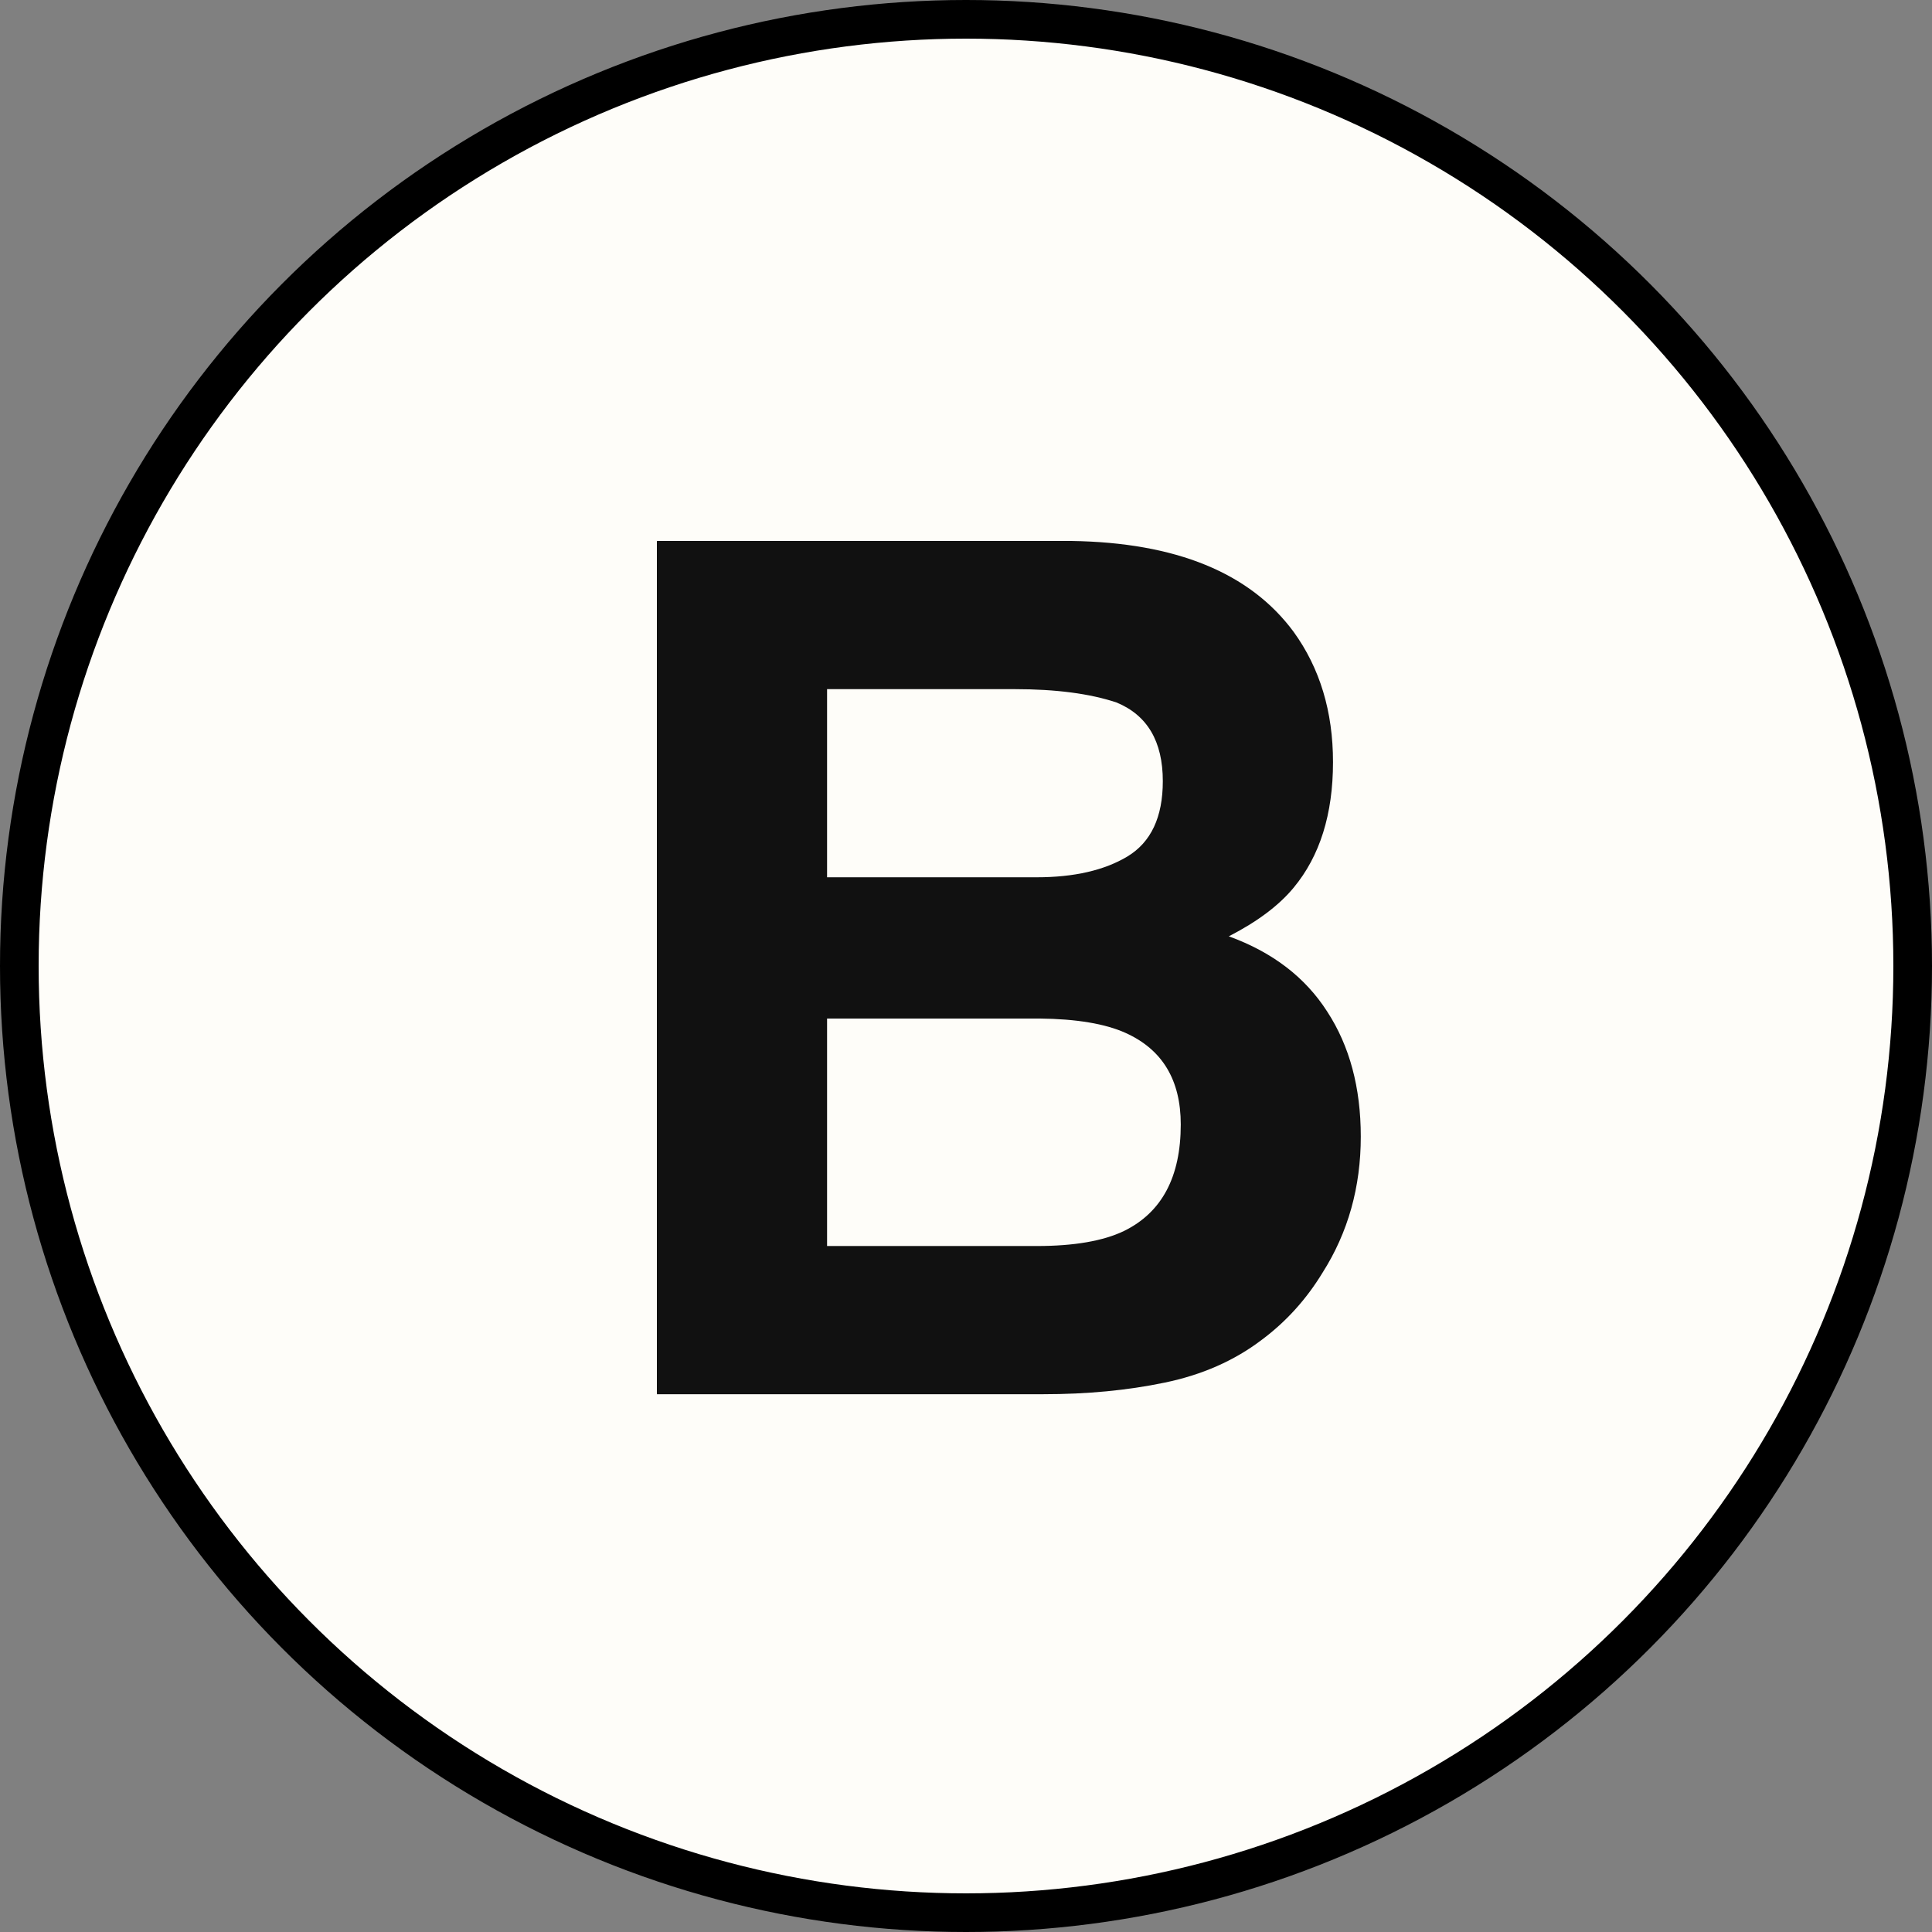
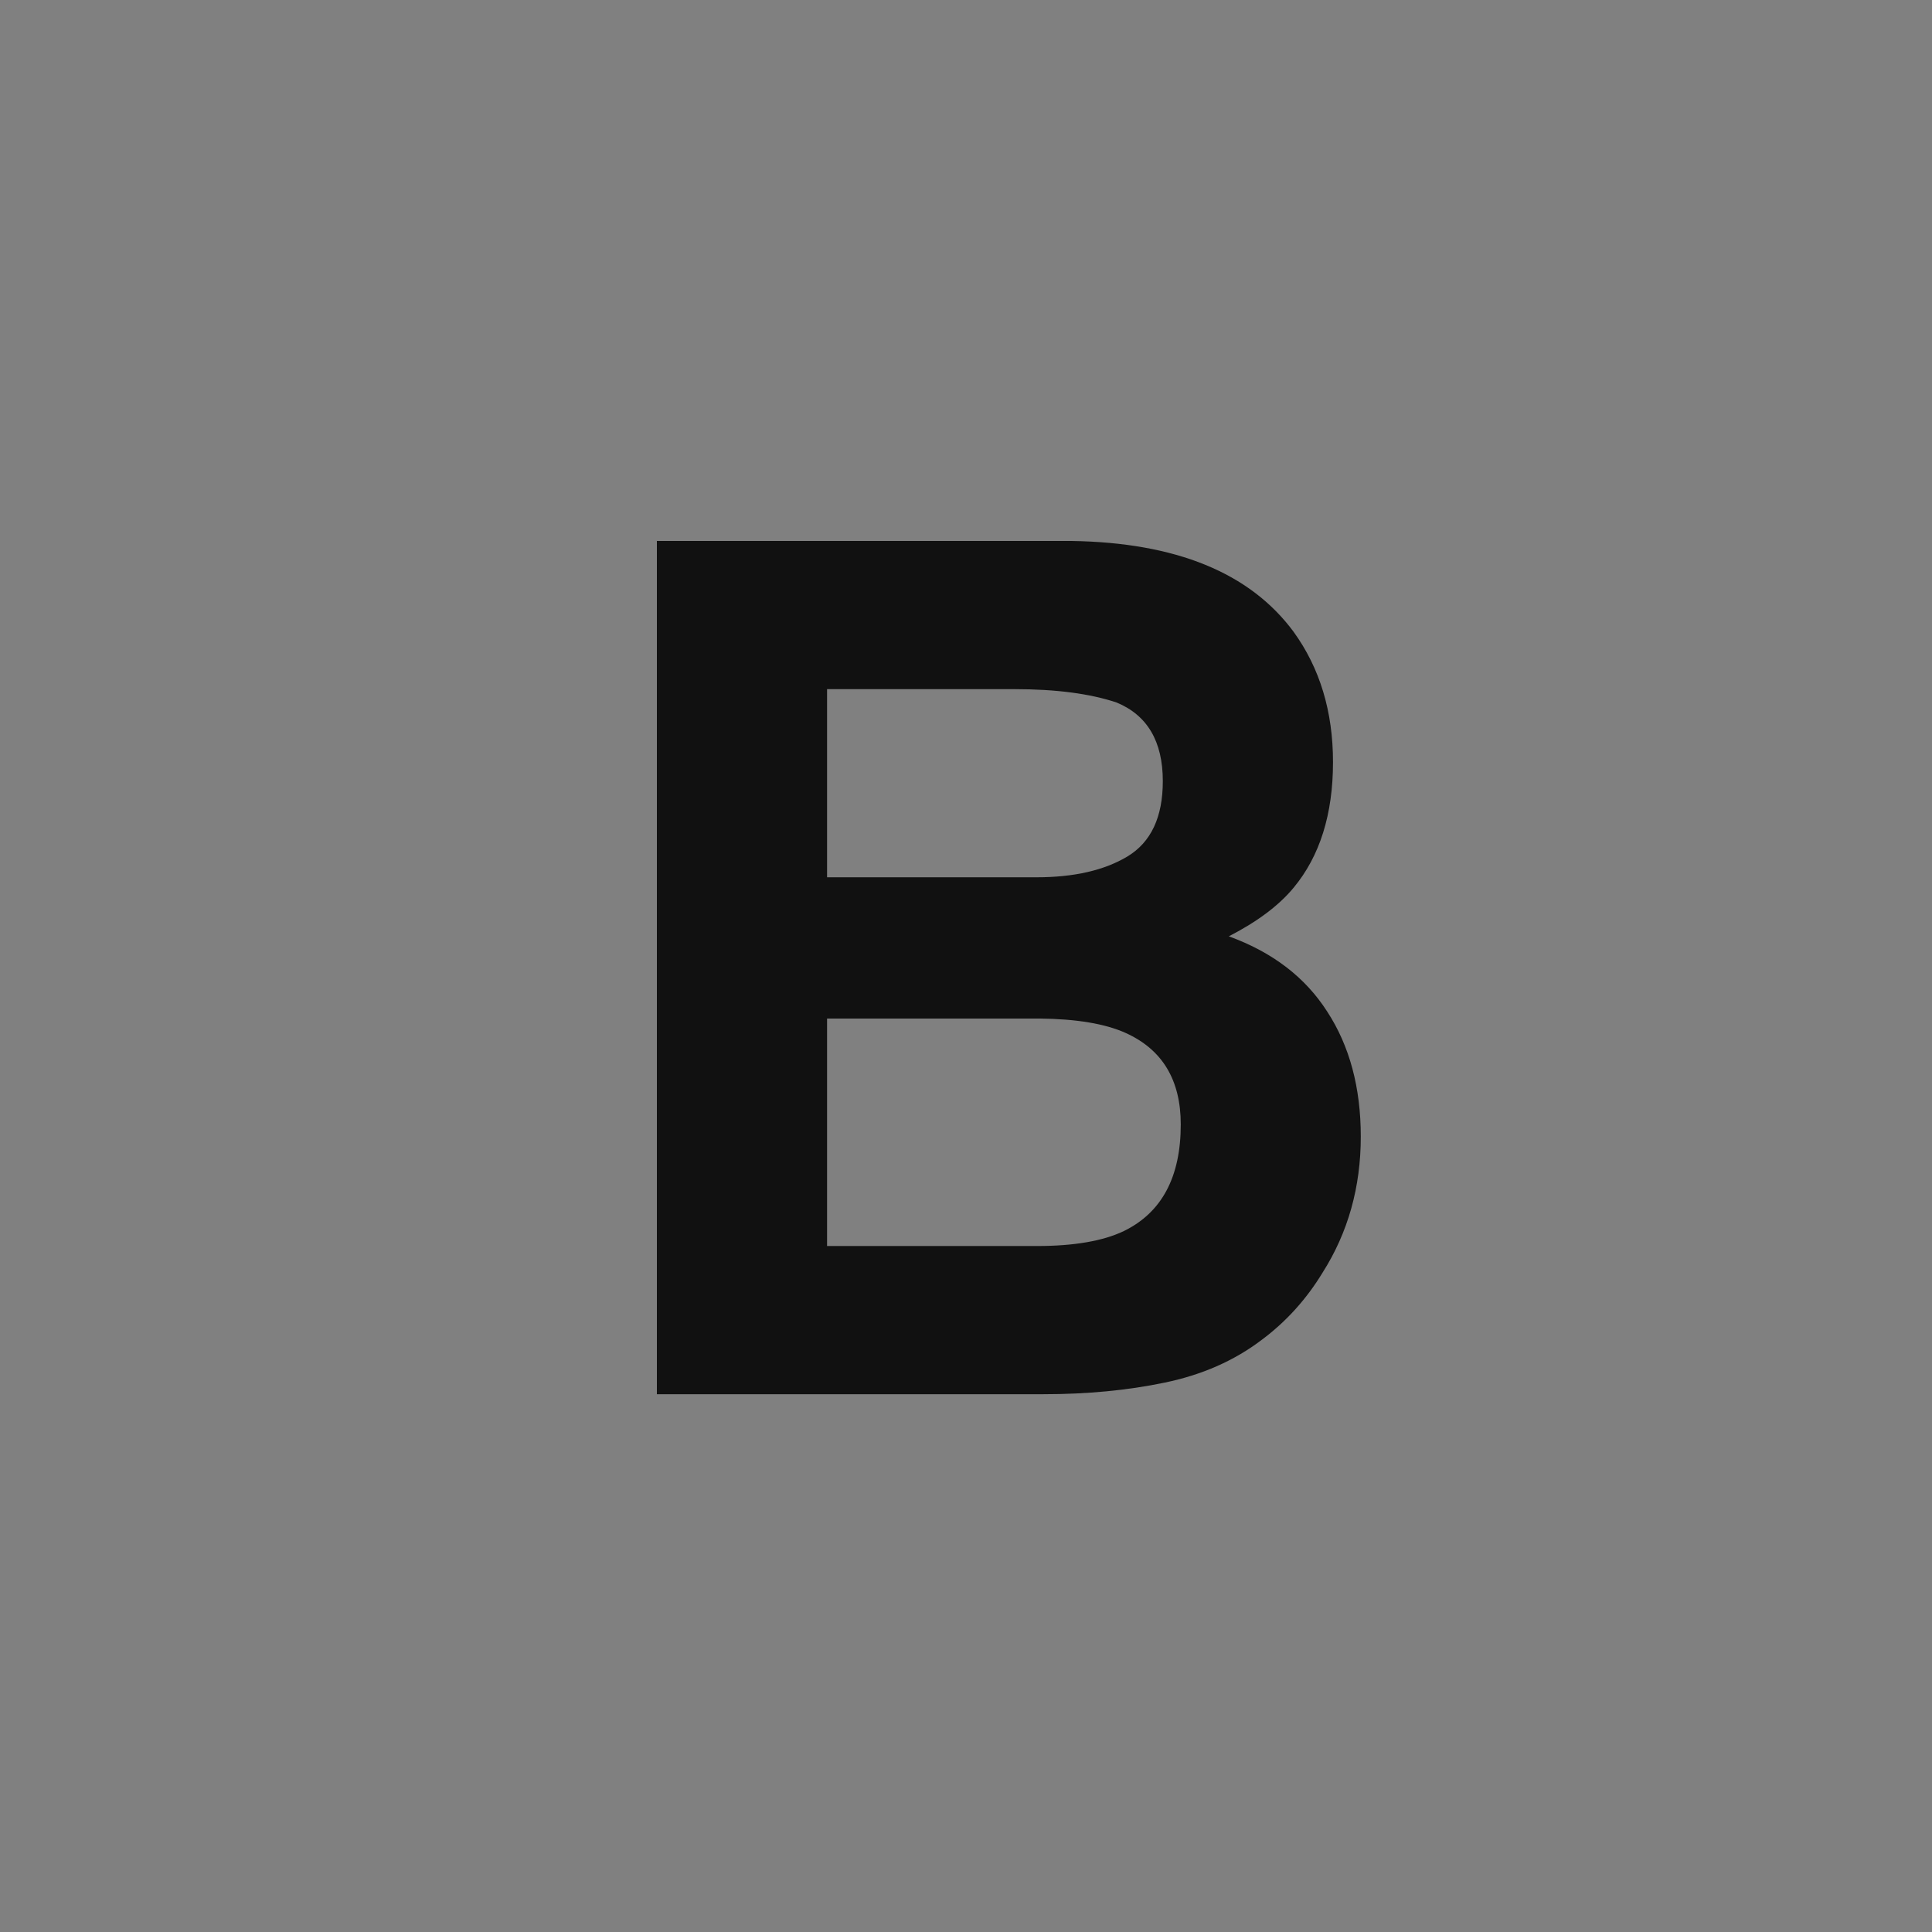
<svg xmlns="http://www.w3.org/2000/svg" width="100" height="100" viewBox="0 0 100 100" fill="none">
  <rect x="0" y="0" width="100" height="100" fill="#808080" stroke="none" />
-   <circle cx="50" cy="50" r="49" fill="#fefdf9" stroke="#000" stroke-width="2" />
  <path d="M42.809 35.67v9.738H53.655c1.937.0 3.506-.36 4.704-1.079C59.578 43.59 60.187 42.292 60.187 40.434 60.187 38.377 59.388 37.019 57.79 36.36 56.412 35.9 54.654 35.67 52.517 35.67H42.809zm0 17.049V64.494H53.655C55.593 64.494 57.101 64.234 58.179 63.715 60.137 62.756 61.116 60.919 61.116 58.202 61.116 55.905 60.167 54.327 58.269 53.468 57.211 52.989 55.723 52.739 53.805 52.719H42.809zM55.453 28C60.866 28.08 64.701 29.648 66.958 32.704 68.317 34.582 68.996 36.829 68.996 39.446 68.996 42.142 68.317 44.31 66.958 45.947 66.199 46.866 65.081 47.705 63.603 48.464 65.86 49.283 67.558 50.582 68.696 52.359 69.855 54.137 70.434 56.294 70.434 58.831 70.434 61.448 69.775 63.795 68.456 65.872 67.618 67.251 66.569 68.409 65.31 69.348 63.892 70.427 62.214 71.166 60.277 71.565 58.359 71.965 56.272 72.164 54.015 72.164H34V28H55.453z" fill="#111" />
</svg>